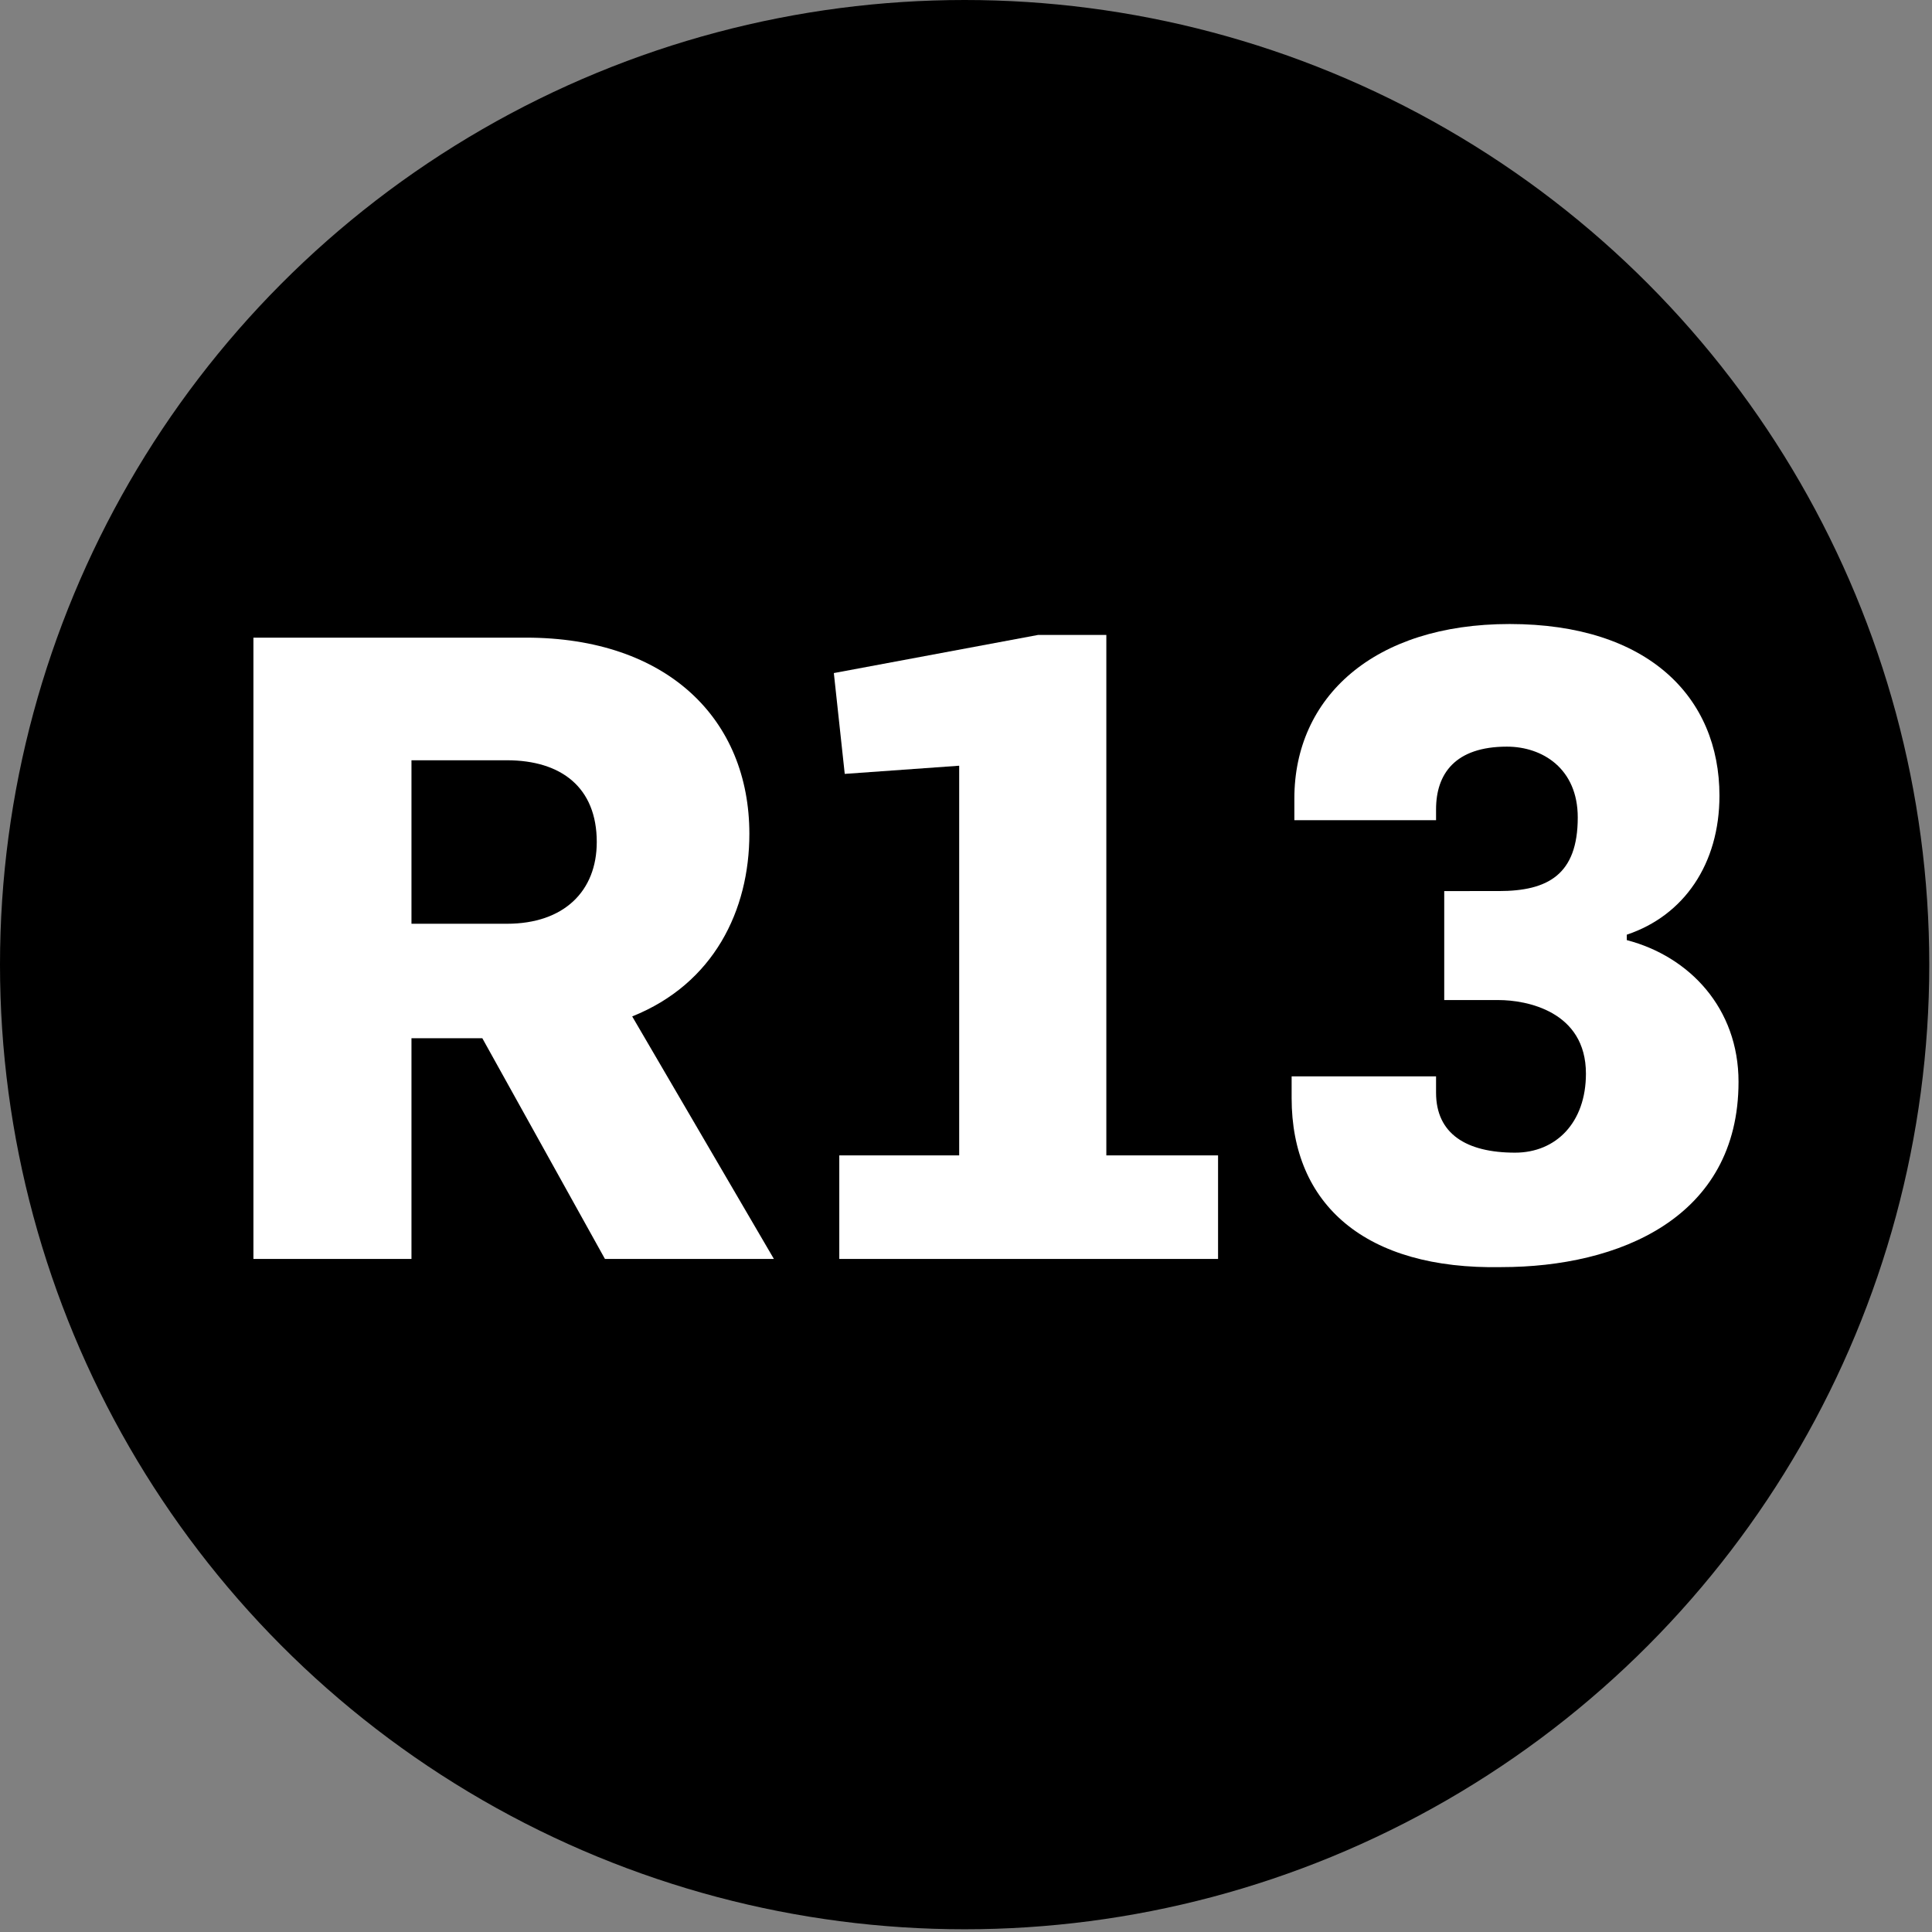
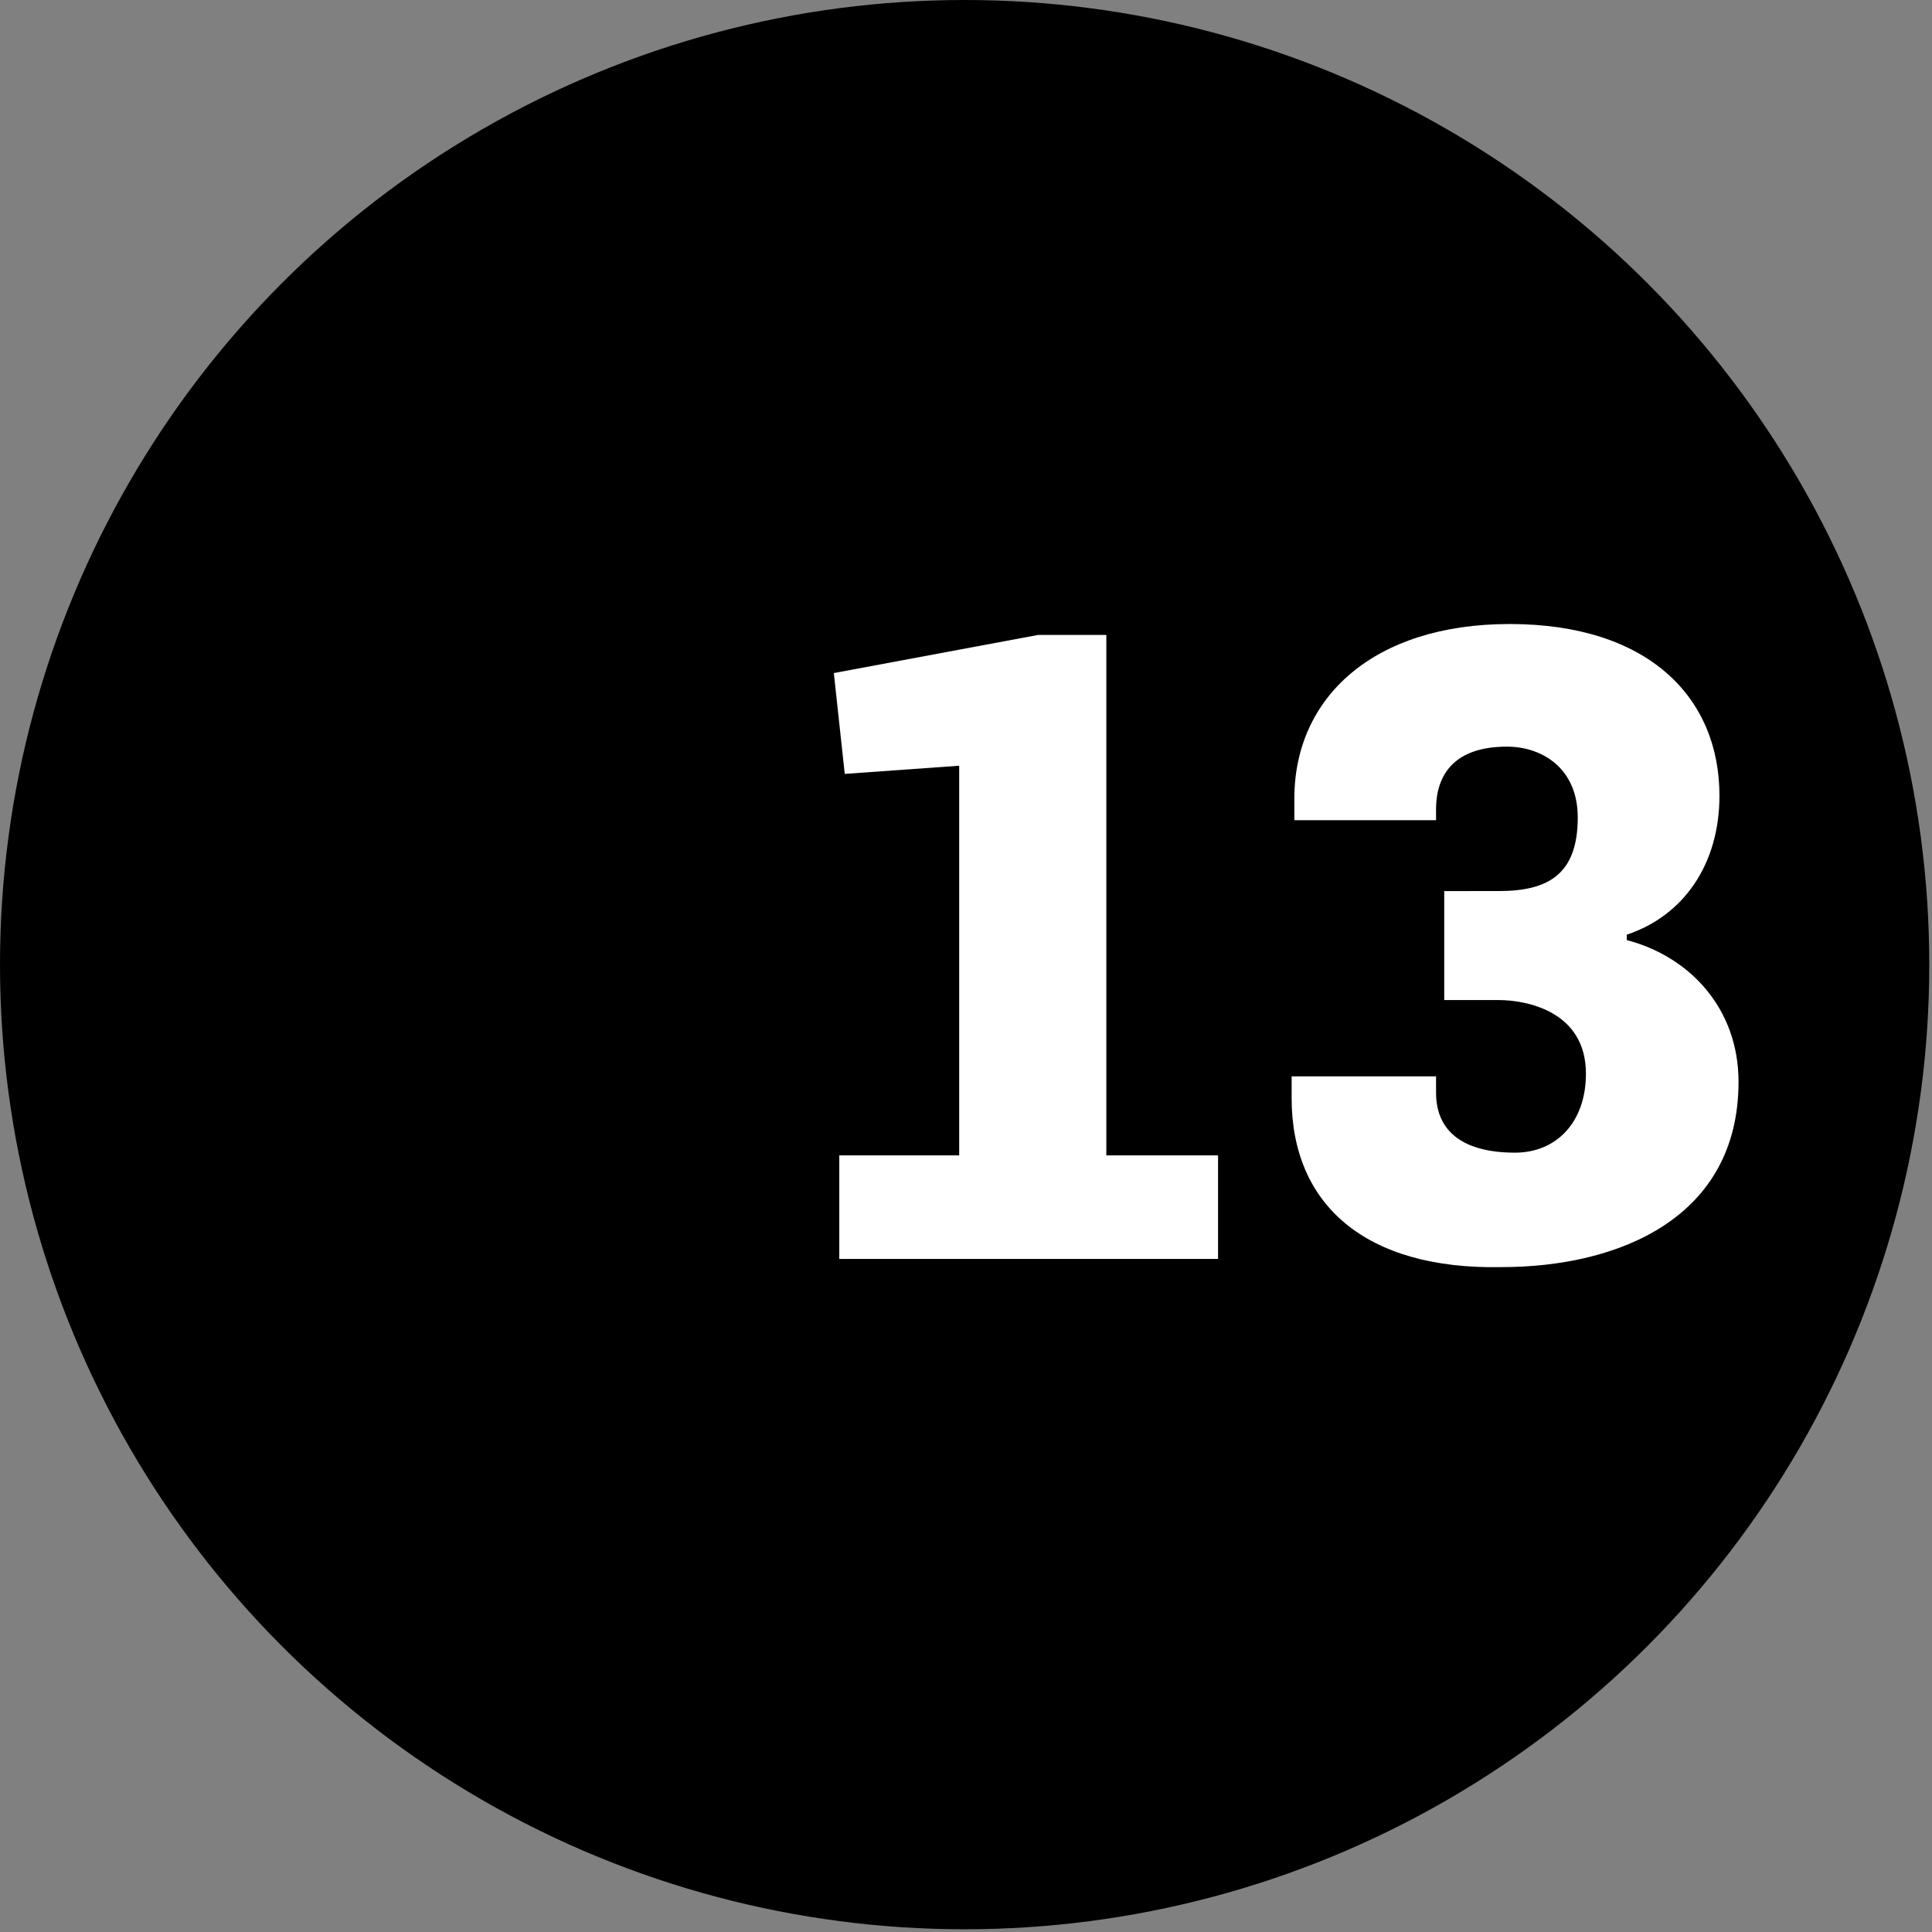
<svg xmlns="http://www.w3.org/2000/svg" version="1.1" id="Layer_1" x="0px" y="0px" viewBox="0 0 70.9 70.9" style="enable-background:new 0 0 70.9 70.9;" xml:space="preserve">
  <rect x="0" y="0" width="70.9" height="70.9" fill="#808080" stroke="none" />
  <style type="text/css">
	.st0{enable-background:new    ;}
	.st1{fill:#FFFFFF;}
</style>
  <g>
    <circle cx="35.4" cy="35.4" r="35.4" />
  </g>
  <g class="st0">
-     <path class="st1" d="M9.3,23.4h10c5.2,0,8.2,3,8.2,7.2c0,2.8-1.3,5.5-4.3,6.7l5.2,8.9h-6.2l-4.5-8.1h-2.6v8.1H9.3V23.4z M18.6,33.9   c2.1,0,3.3-1.2,3.3-3c0-2-1.3-3-3.3-3h-3.5v6H18.6z" />
    <path class="st1" d="M30.8,42.4h4.4V28.1L31,28.4l-0.4-3.7l7.5-1.4h2.5v19.1h4.1v3.8H30.8V42.4z" />
    <path class="st1" d="M47.4,40.3v-0.8h5.3v0.6c0,1.5,1.1,2.2,2.9,2.2c1.5,0,2.6-1.1,2.6-2.9c0-2.3-2.2-2.7-3.2-2.7h-2v-4H55   c1.8,0,2.9-0.6,2.9-2.7c0-1.8-1.3-2.6-2.6-2.6c-1.9,0-2.6,1-2.6,2.3v0.4h-5.2v-0.8c0-3.7,2.9-6.4,7.9-6.4c5.1,0,7.7,2.7,7.7,6.3   c0,2.5-1.3,4.4-3.4,5.1v0.2c2.3,0.6,4.1,2.5,4.1,5.2c0,5-4.4,6.8-8.7,6.8C50.1,46.6,47.4,44.2,47.4,40.3z" />
  </g>
</svg>